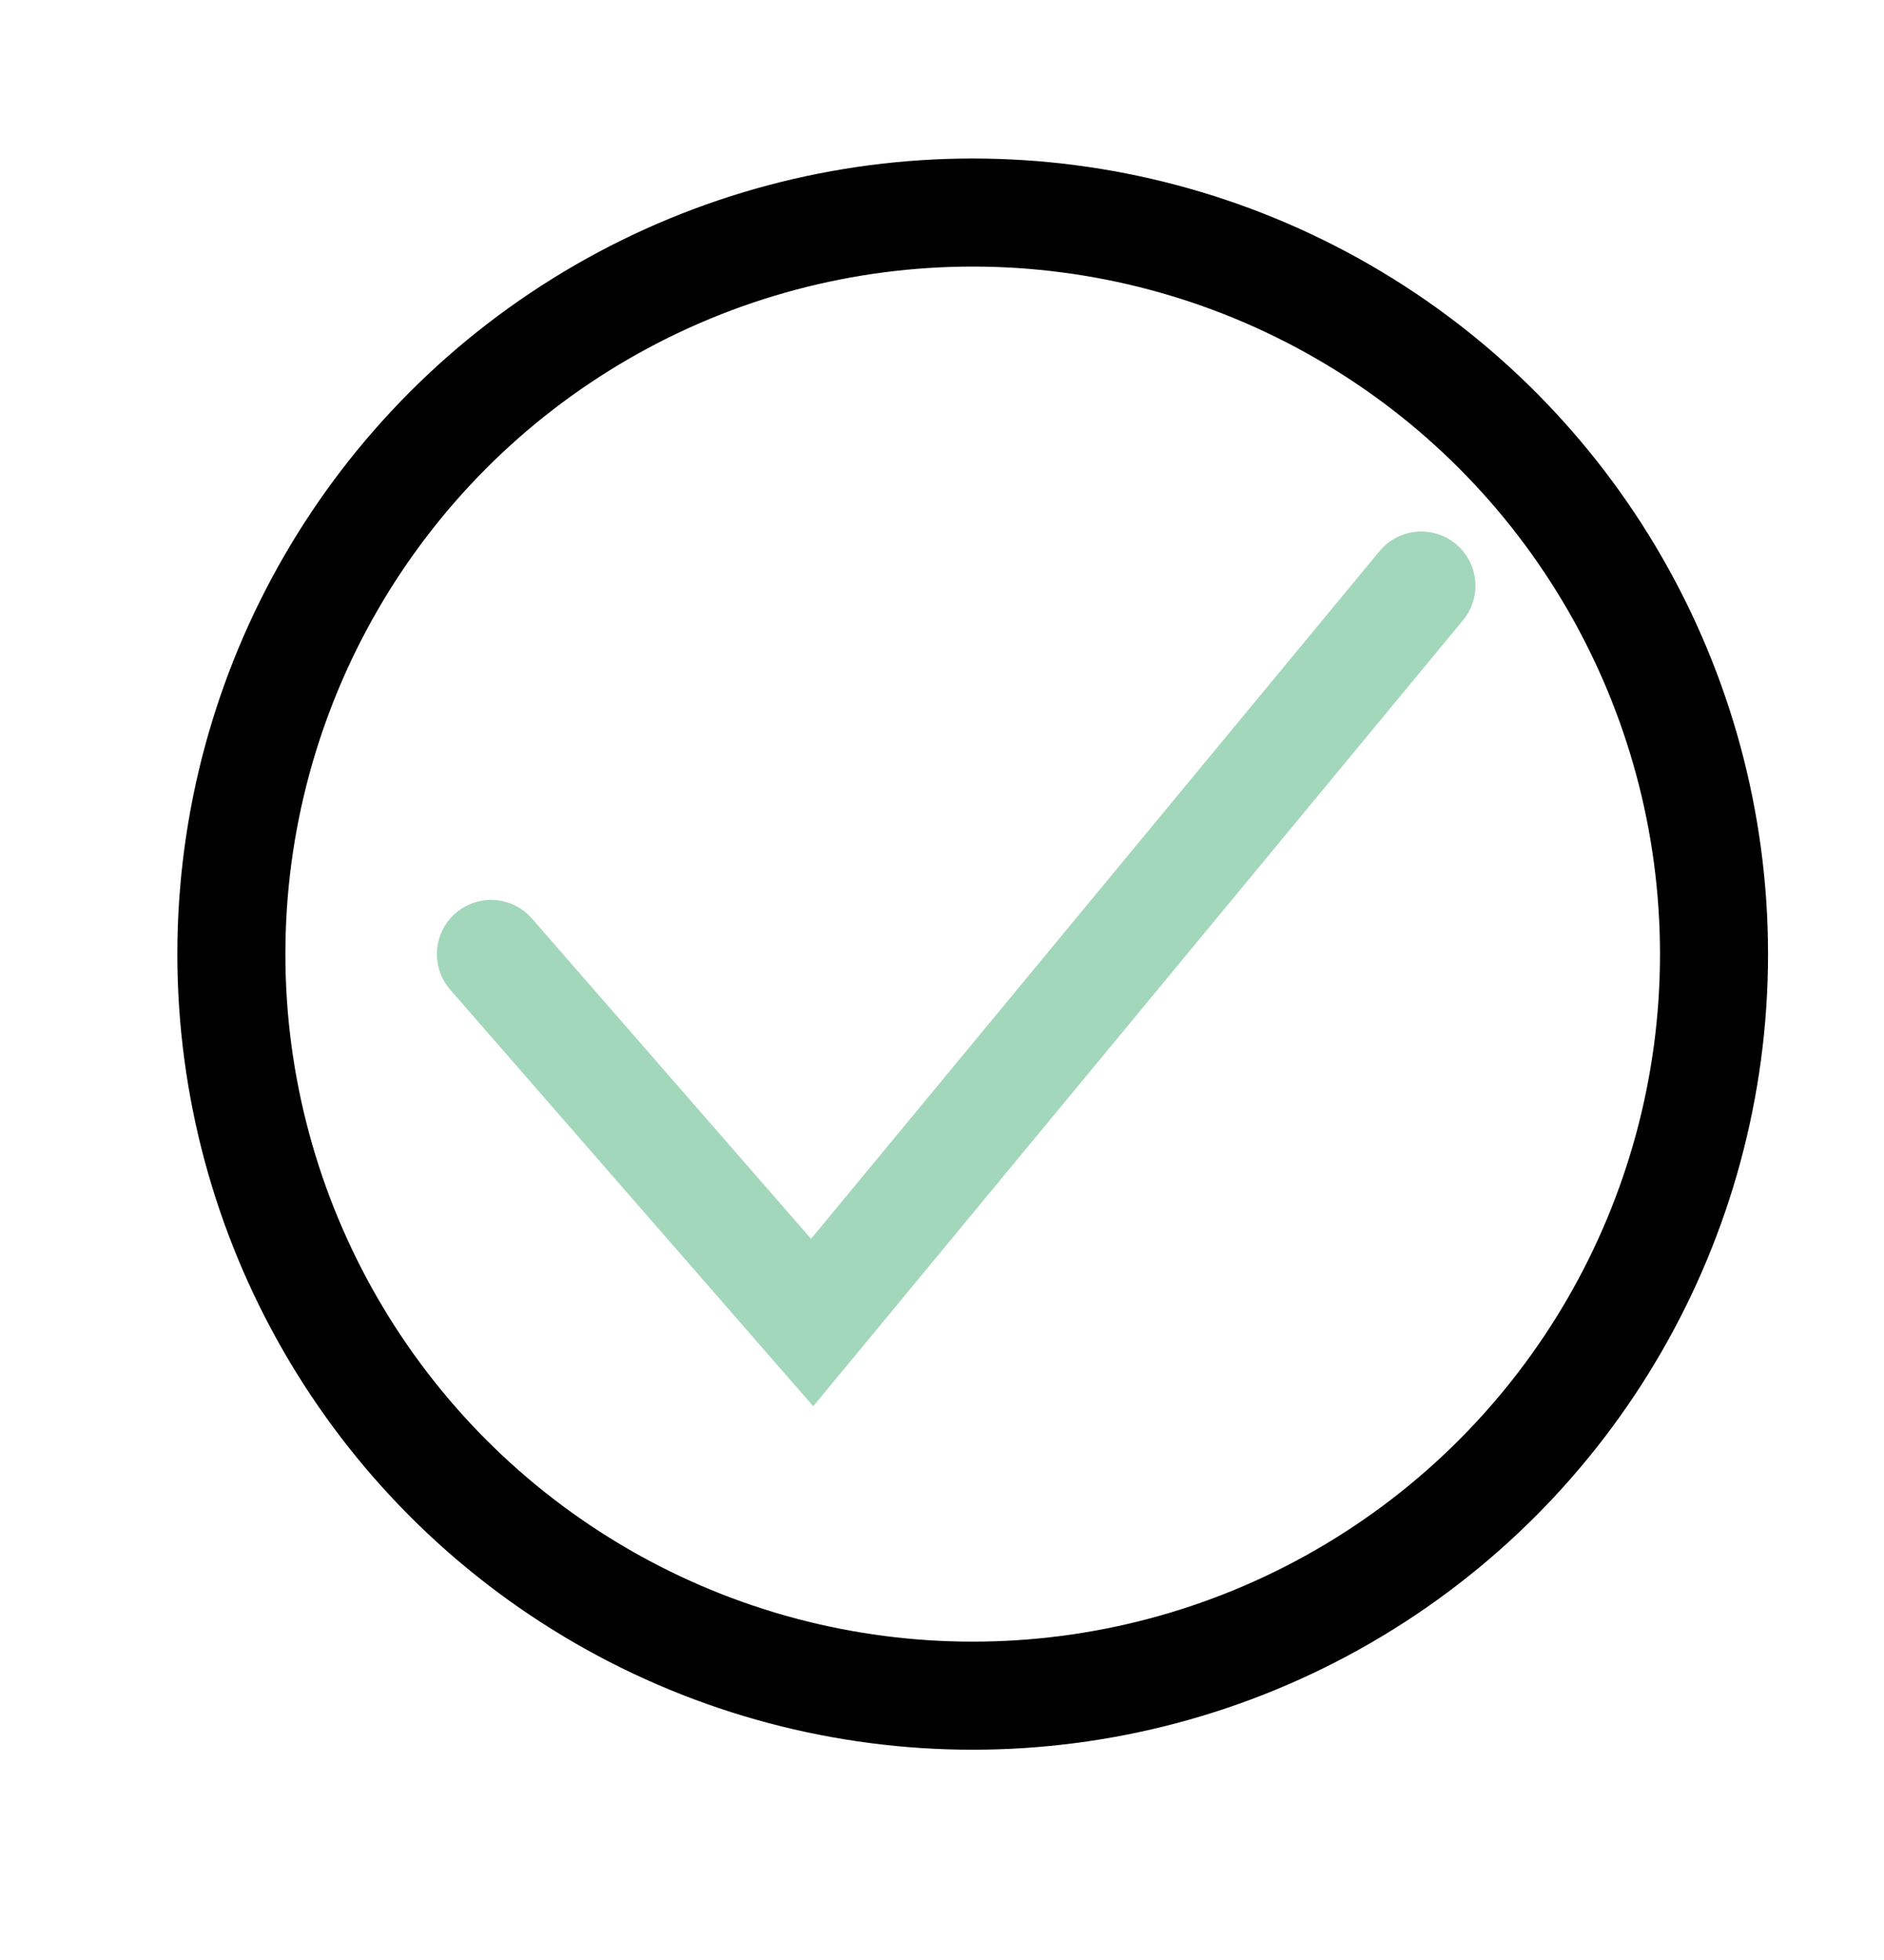
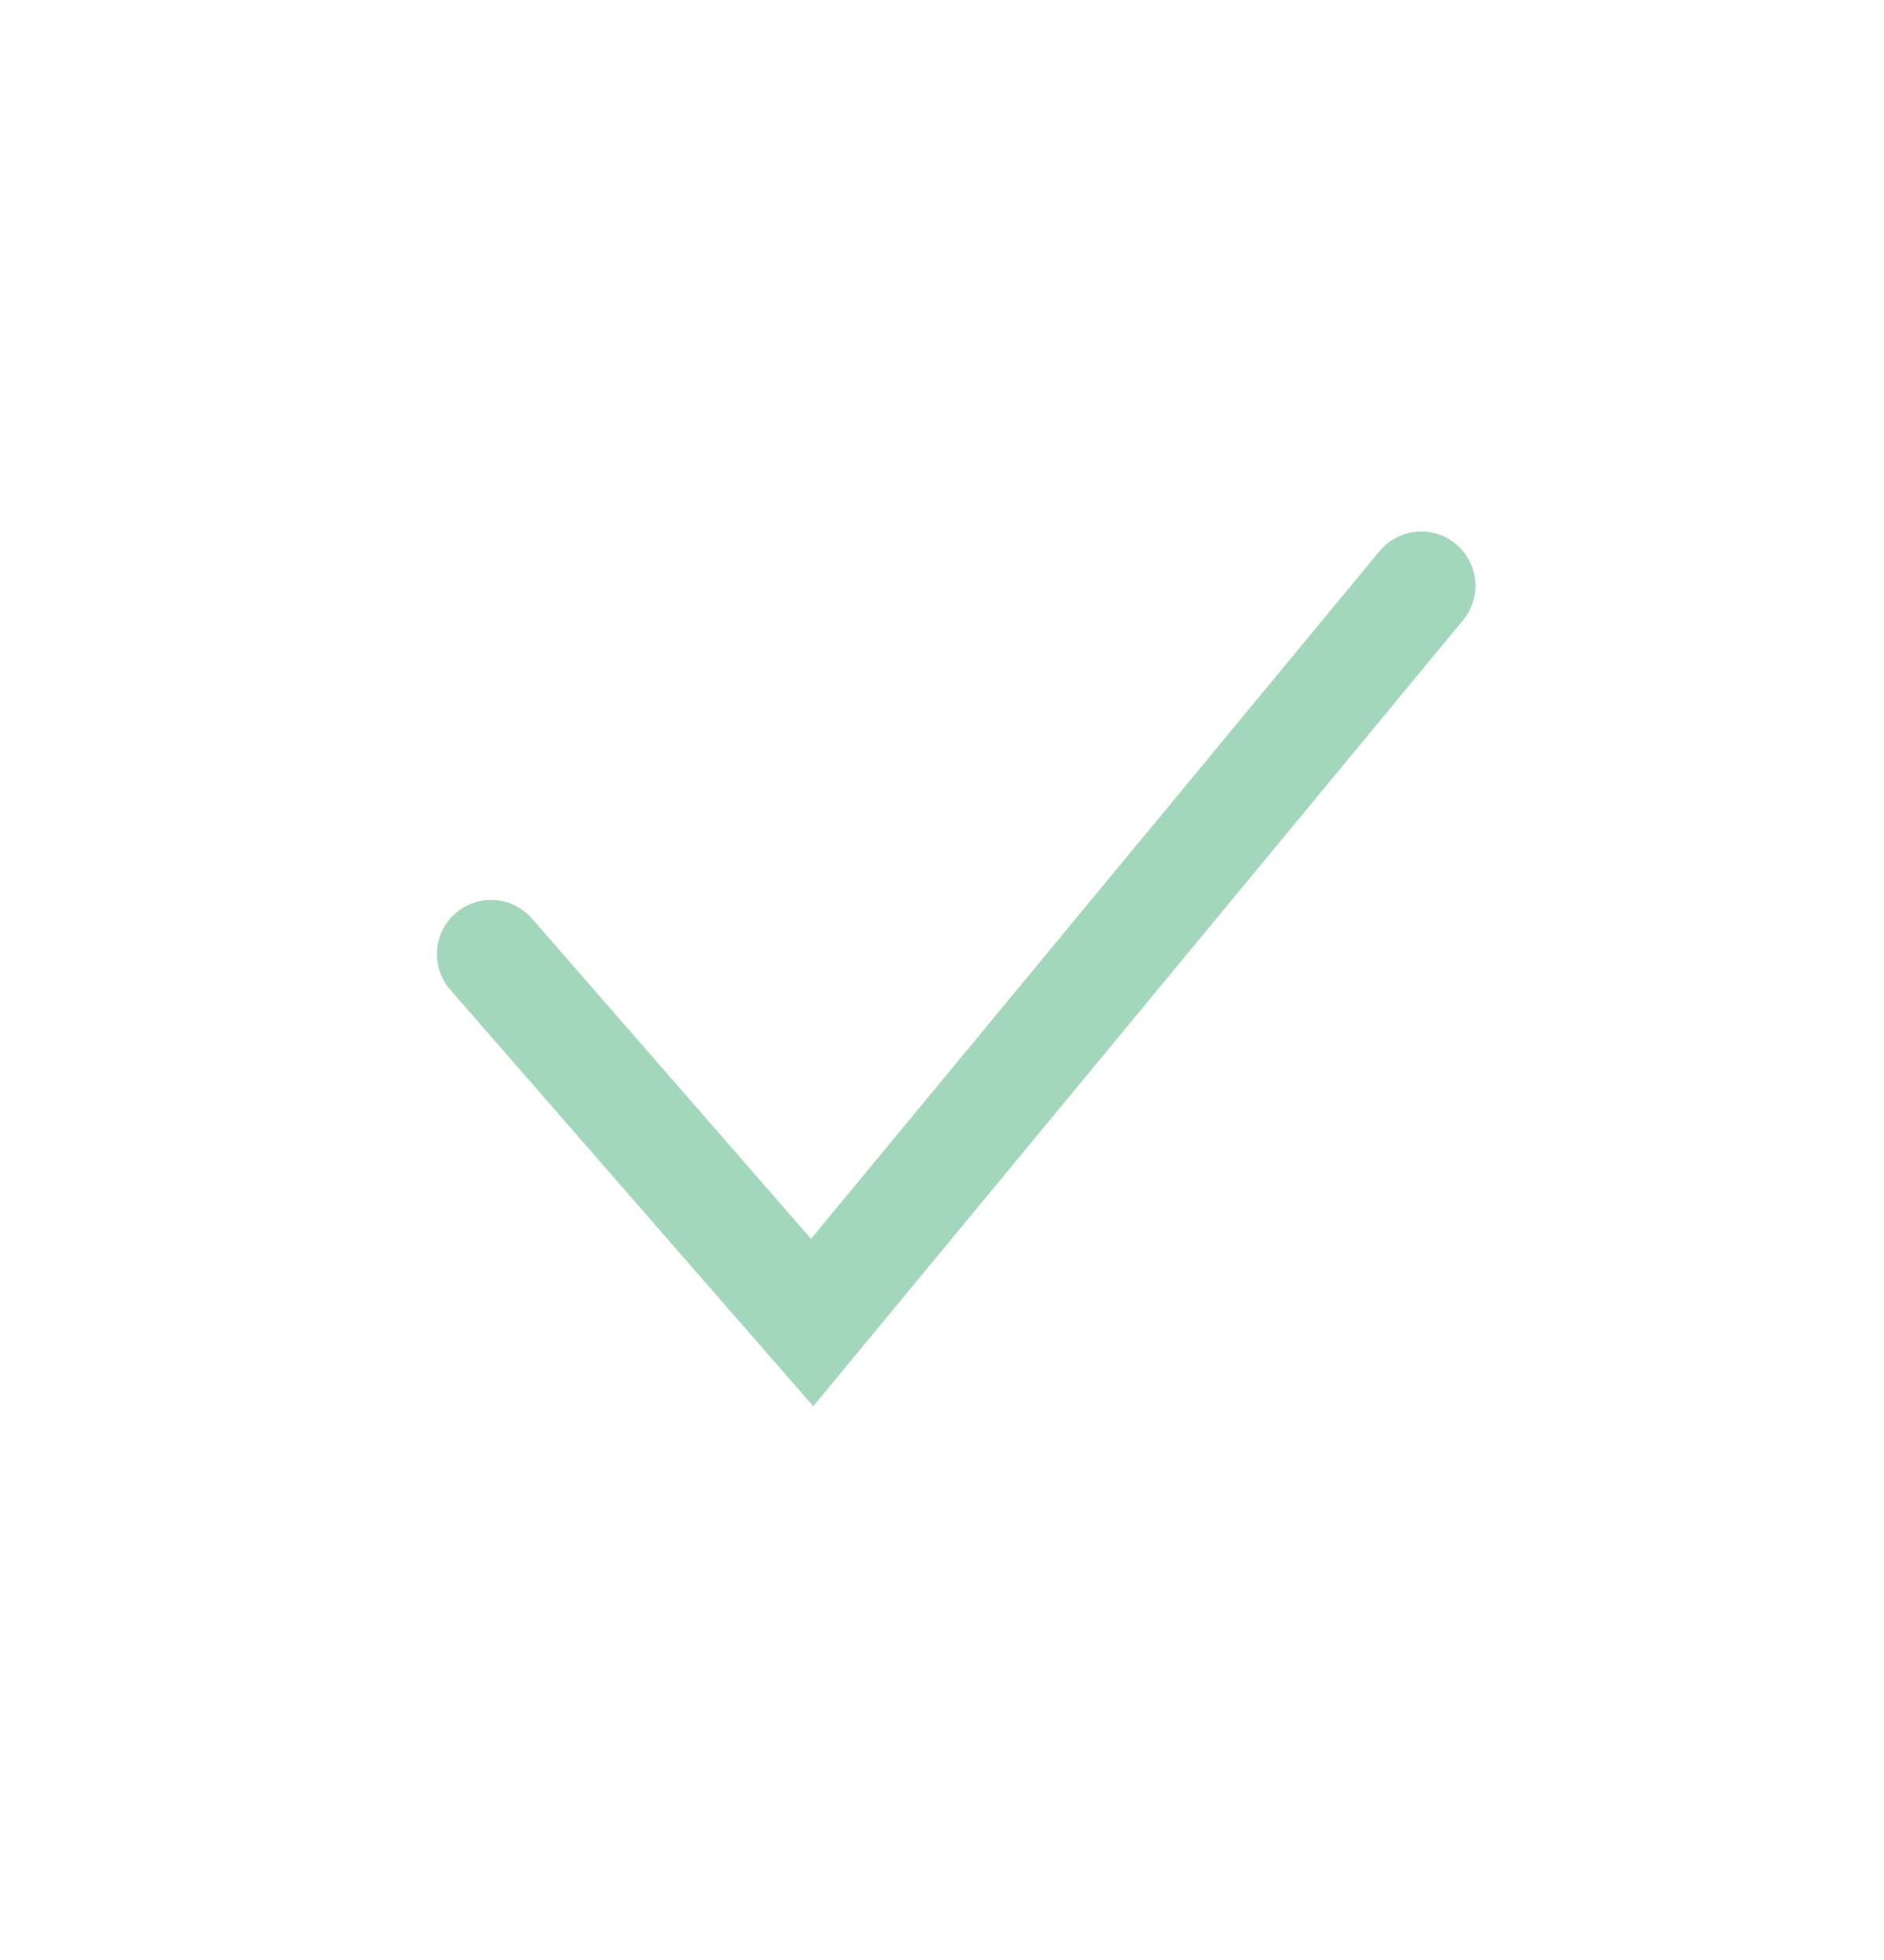
<svg xmlns="http://www.w3.org/2000/svg" version="1.1" id="Layer_1" x="0px" y="0px" viewBox="0 0 39.9 41.5" style="enable-background:new 0 0 39.9 41.5;" xml:space="preserve" width="39.9" height="41.5">
  <style type="text/css"> .st0{fill:none;stroke:#A3D7BB;stroke-width:2.295;stroke-linecap:round;stroke-miterlimit:10;} .st1{fill:none;stroke:#000000;stroke-width:2.288;stroke-linecap:round;stroke-miterlimit:10;}
</style>
  <polyline class="st0" points="30.1,12.4 17.2,28 10.4,20.2 " />
-   <circle class="st1" cx="20.6" cy="20.2" r="15.7" />
</svg>